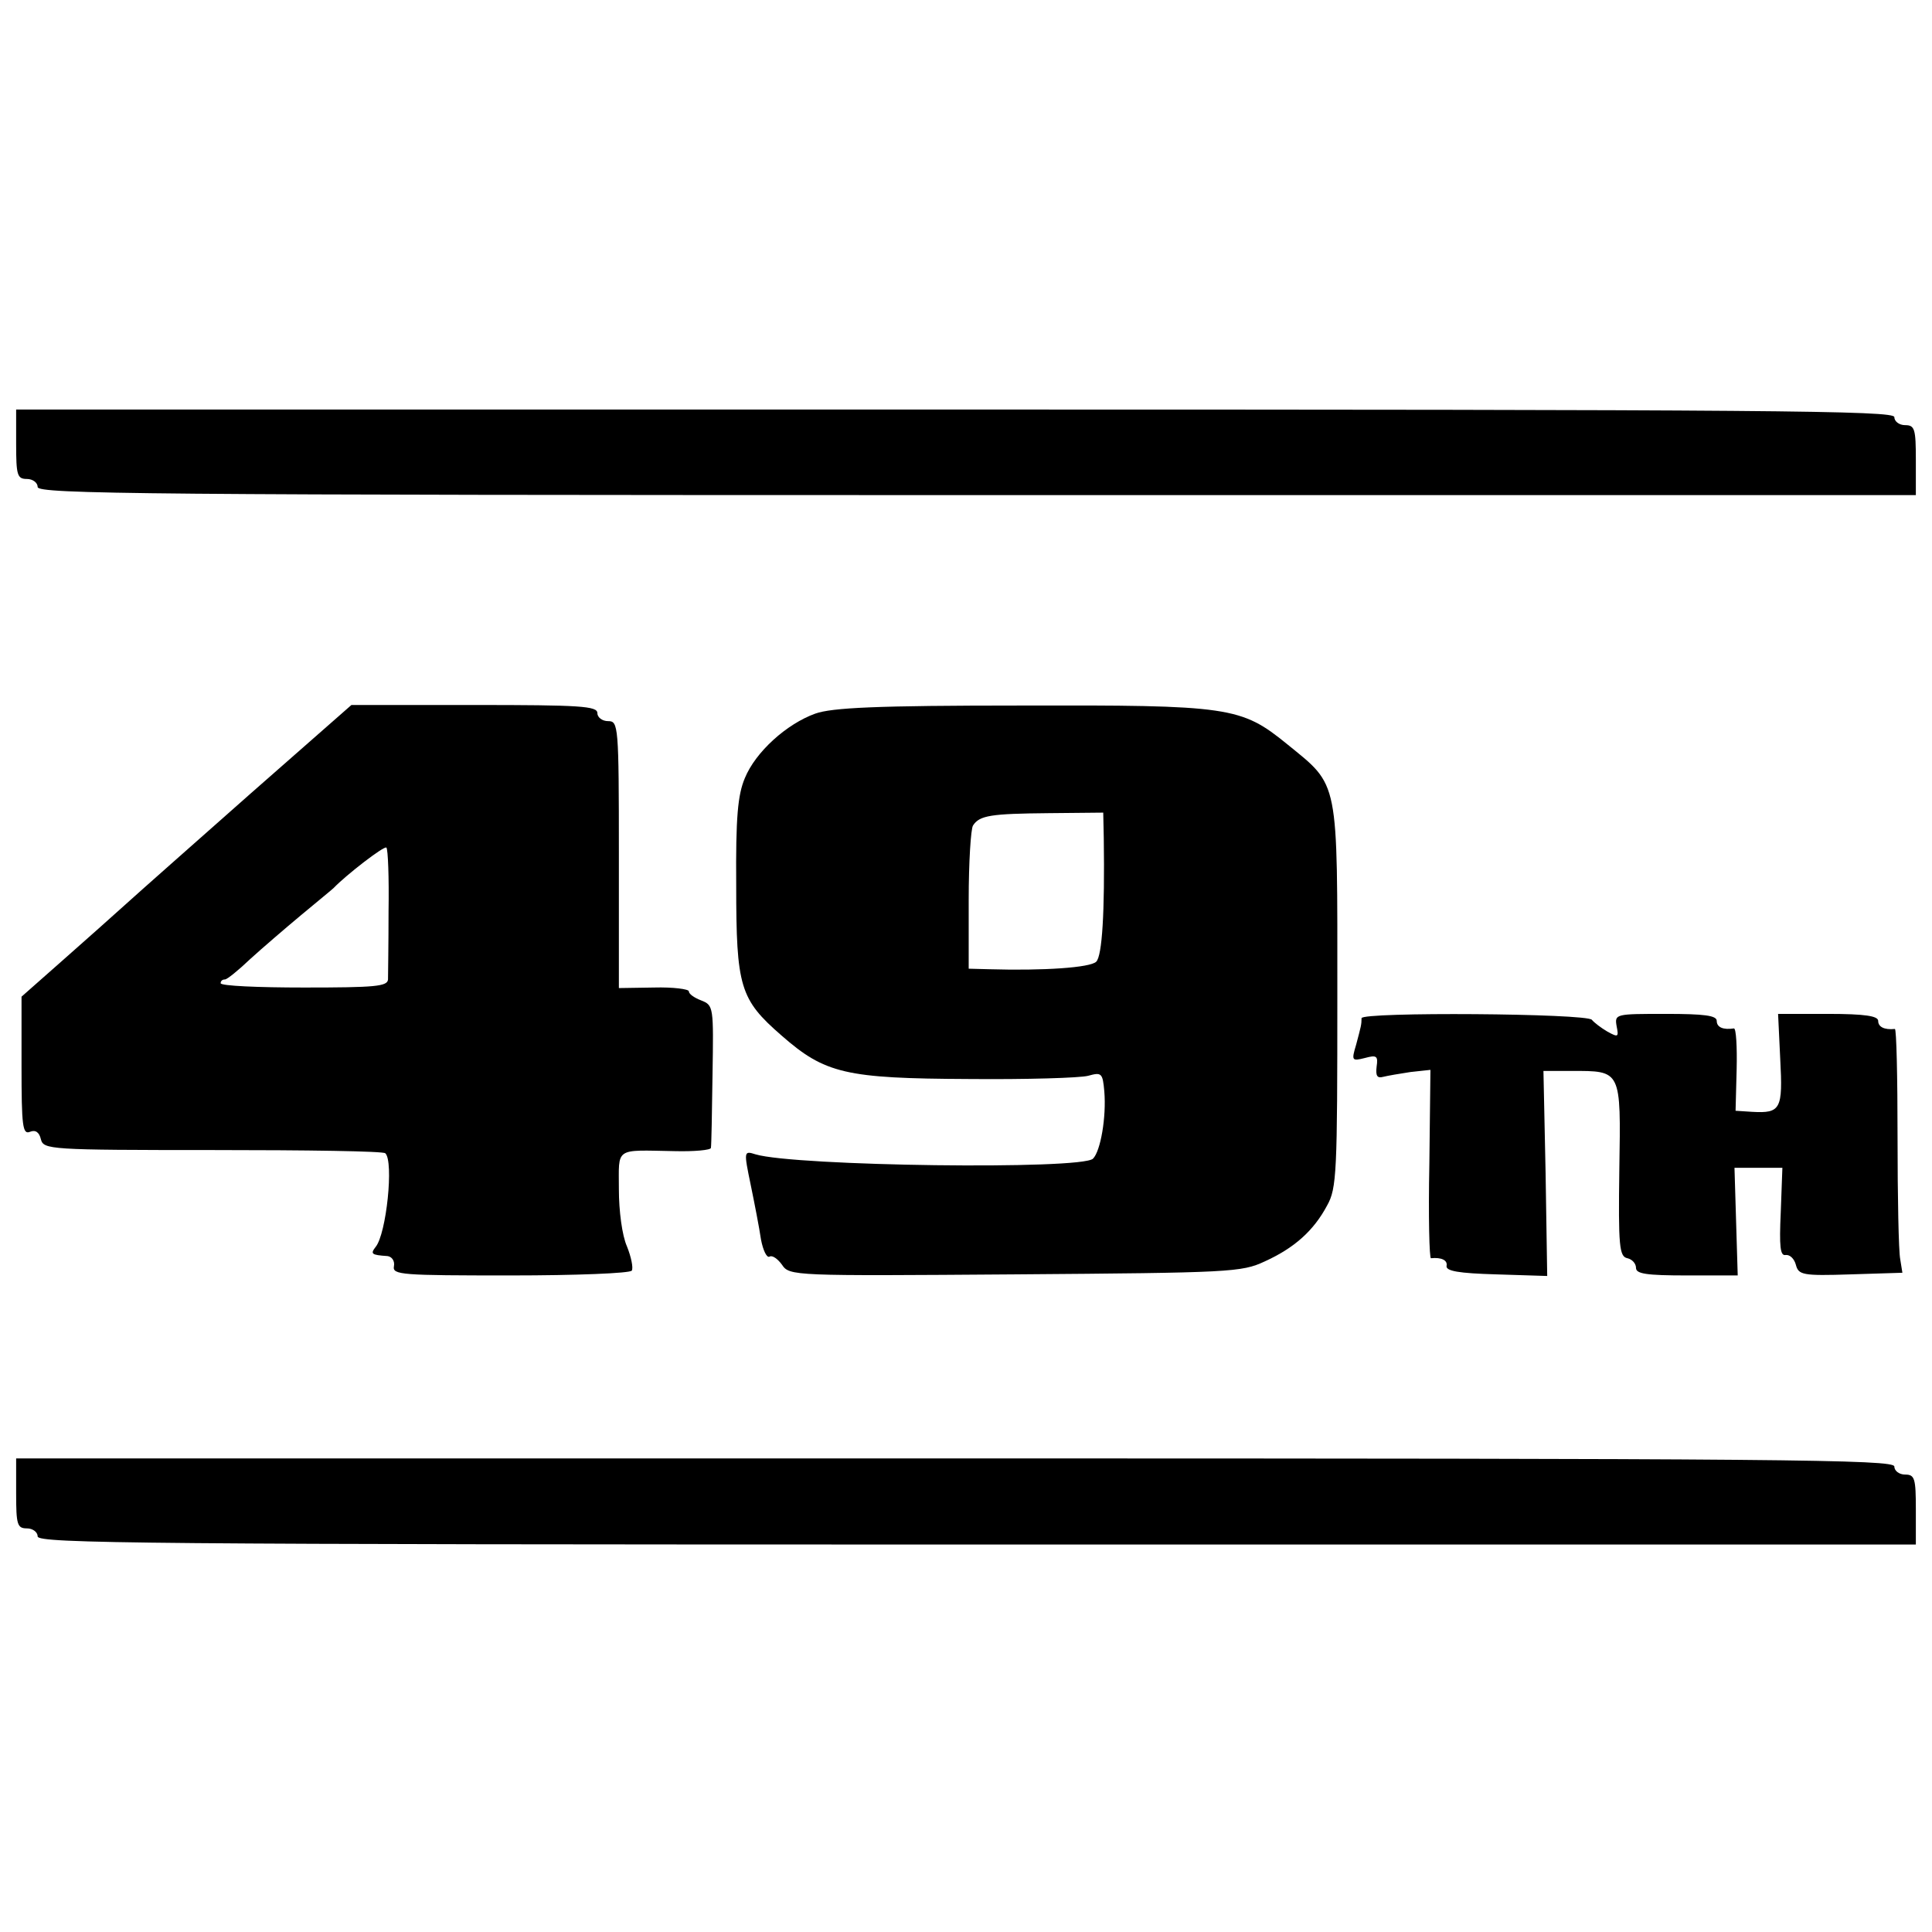
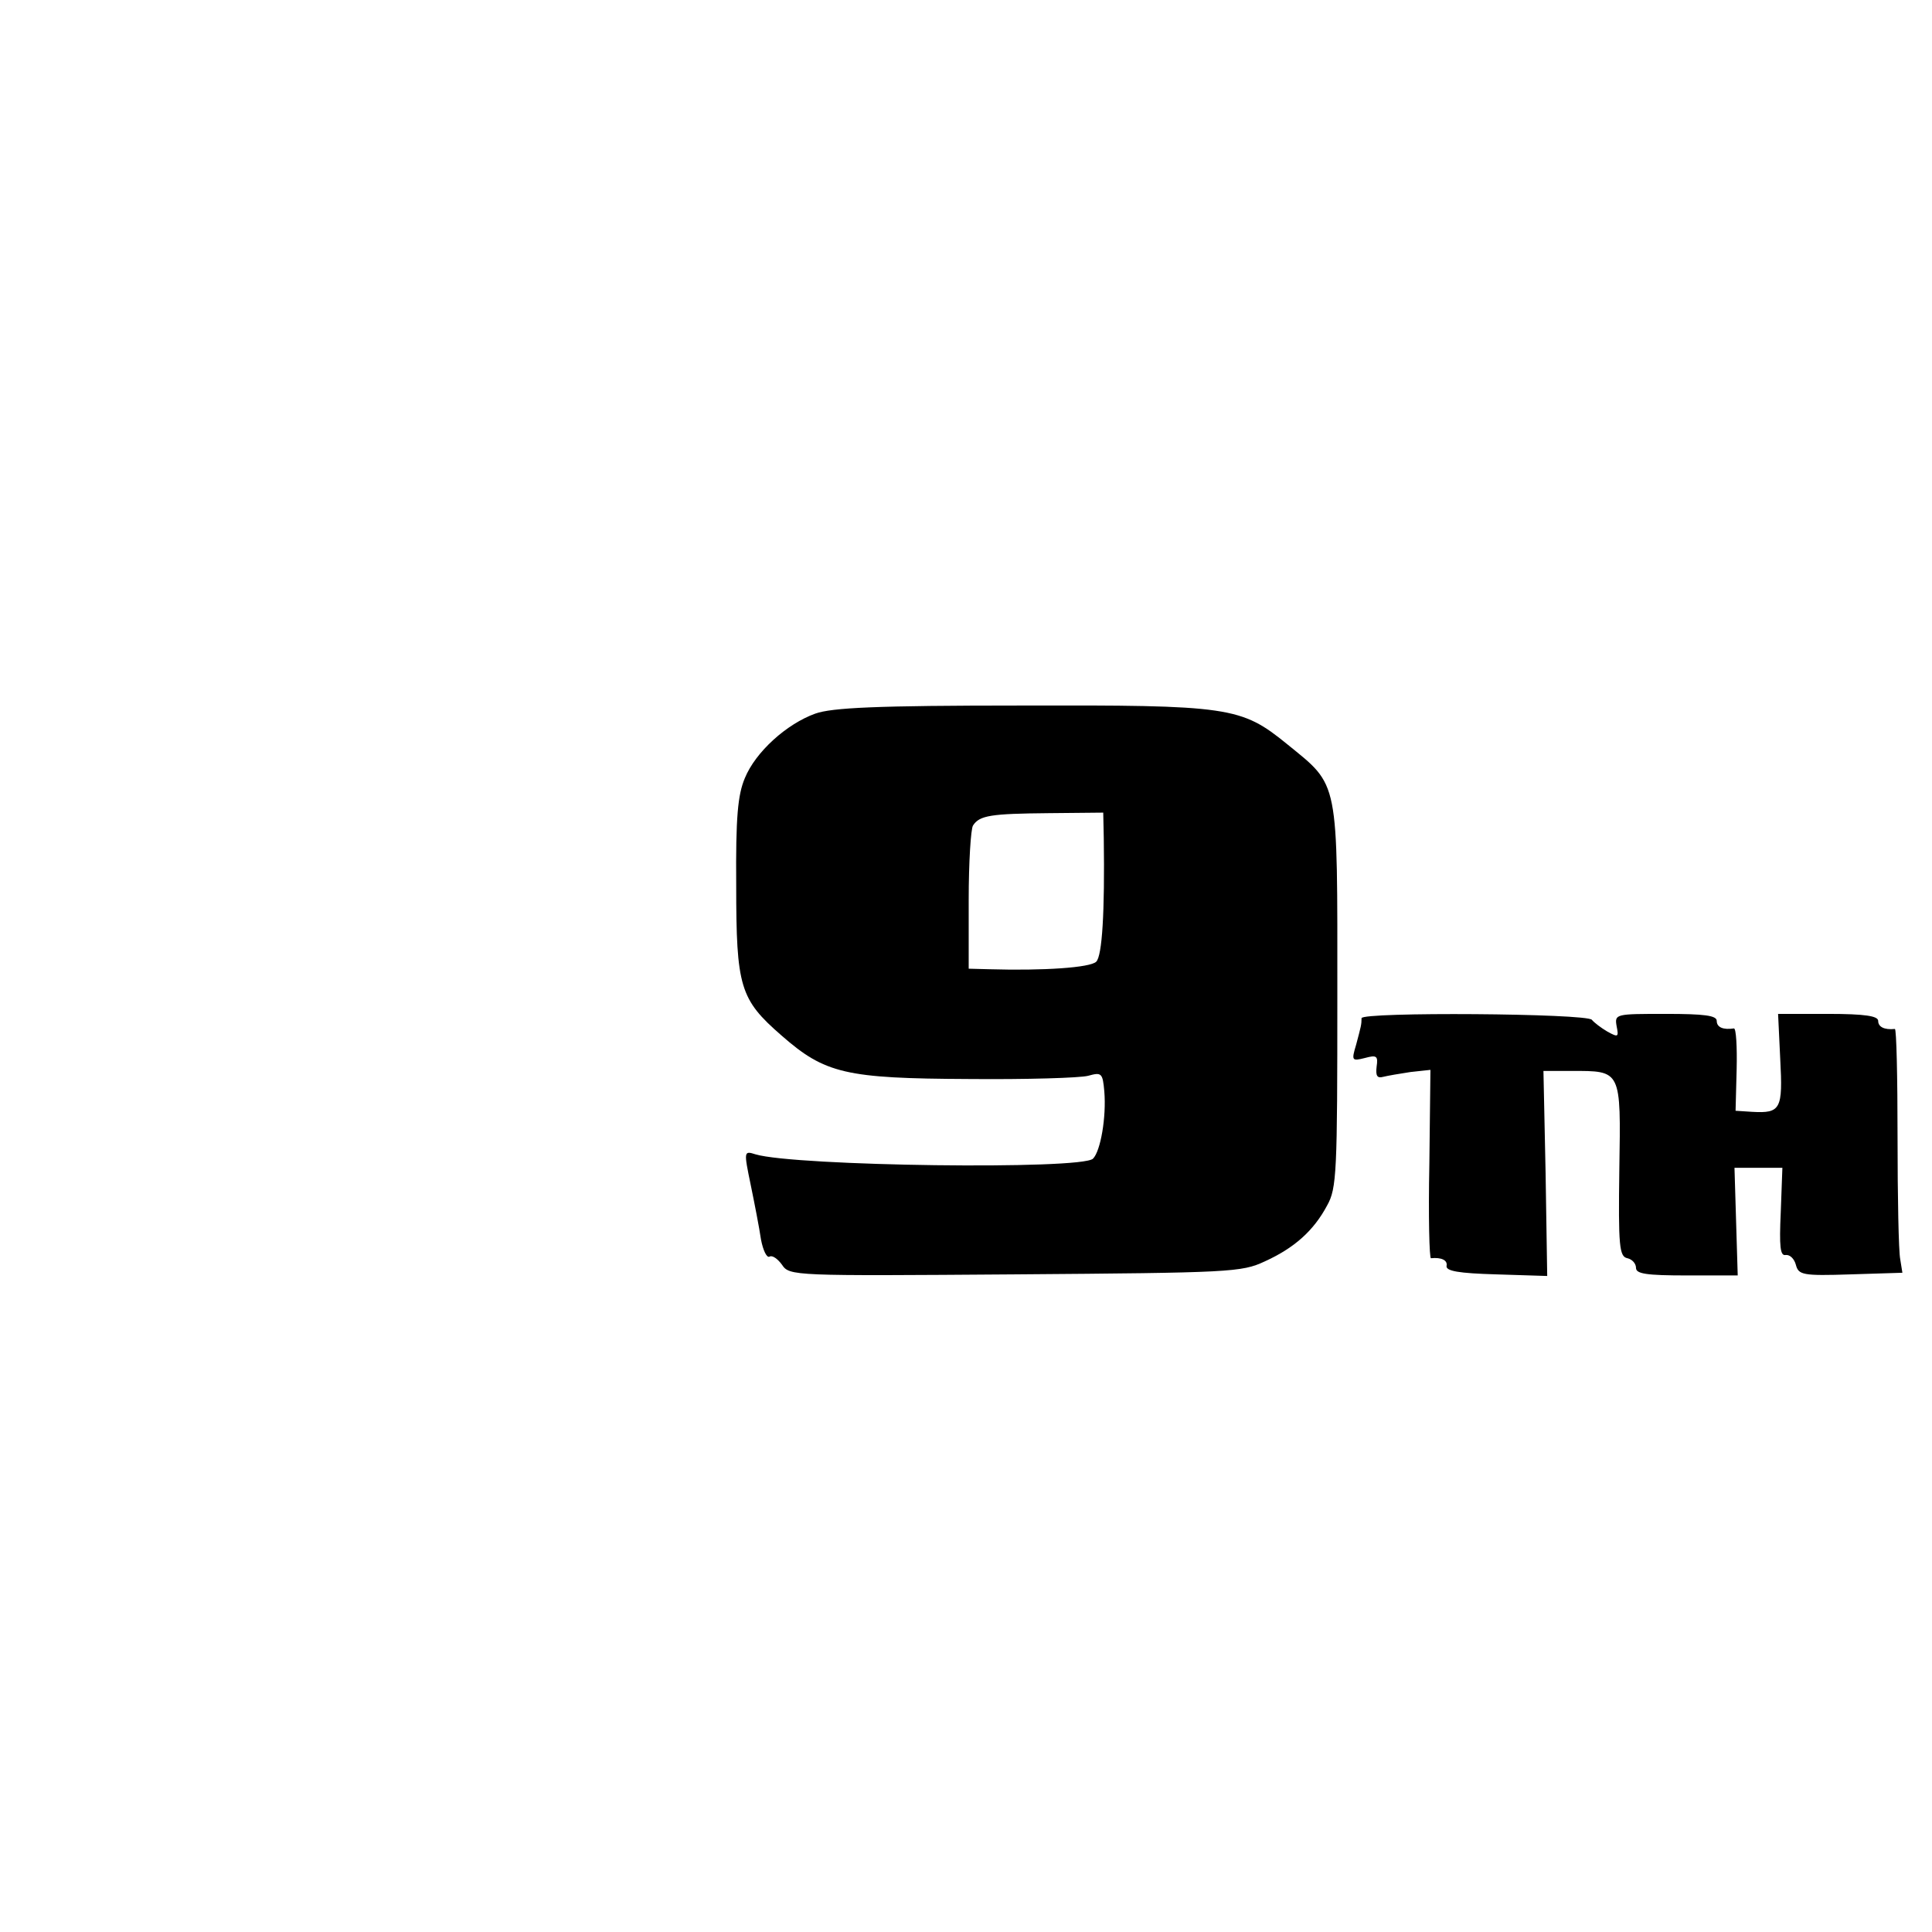
<svg xmlns="http://www.w3.org/2000/svg" version="1.0" width="359pt" height="359pt" viewBox="0 0 359 359" preserveAspectRatio="xMidYMid meet">
  <g transform="translate(0,359) scale(0.1,-0.1)" fill="#000000" stroke="none">
-     <path d="M30 2765 c0 -58 2 -65 20 -65 11 0 20 -7 20 -15 0 -13 201 -15 1745 -15 l1745 0 0 65 c0 58 -2 65 -20 65 -11 0 -20 7 -20 15 0 12 -221 14 -1745 14 l-1745 0 0 -64z" />
-     <path d="M464 2114 c-104 -92 -207 -183 -229 -203 -22 -20 -75 -67 -118 -105 l-77 -68 0 -129 c0 -112 2 -128 16 -122 10 4 17 -1 20 -14 5 -19 15 -20 320 -20 173 0 317 -2 320 -6 16 -15 2 -150 -18 -174 -10 -13 -8 -15 22 -17 8 -1 14 -9 12 -19 -3 -16 14 -17 217 -17 121 0 222 4 225 9 3 5 -1 25 -9 45 -9 20 -15 66 -15 106 0 79 -9 73 103 71 37 -1 68 2 68 6 1 5 2 66 3 136 2 126 2 129 -21 138 -13 5 -23 12 -23 17 0 4 -29 8 -65 7 l-65 -1 0 248 c0 241 -1 248 -20 248 -11 0 -20 7 -20 15 0 13 -32 15 -228 15 l-229 0 -189 -166z m258 -217 c0 -61 -1 -119 -1 -127 -1 -13 -24 -15 -156 -15 -85 0 -155 3 -155 8 0 4 3 7 8 7 4 0 25 17 47 38 22 20 65 57 95 82 30 25 57 47 60 50 23 24 94 79 98 75 3 -3 5 -56 4 -118z" />
    <path d="M1515 2264 c-53 -19 -111 -71 -131 -120 -13 -31 -17 -72 -16 -199 0 -189 7 -212 84 -279 81 -71 119 -80 348 -81 107 -1 207 2 222 6 25 7 27 5 30 -29 4 -48 -7 -111 -21 -125 -21 -21 -553 -14 -627 8 -22 7 -22 6 -9 -57 7 -34 16 -80 19 -101 4 -21 11 -35 16 -32 5 3 15 -4 23 -15 14 -21 20 -21 433 -18 401 3 421 4 464 24 55 25 91 57 116 104 18 32 19 61 19 390 0 406 4 388 -93 467 -86 70 -107 73 -496 72 -268 0 -350 -4 -381 -15z m536 -231 c2 -139 -3 -219 -14 -230 -11 -11 -97 -17 -199 -14 l-38 1 0 128 c0 70 4 132 8 138 12 19 34 22 140 23 l102 1 1 -47z" />
    <path d="M2530 1698 c0 -12 -1 -15 -10 -49 -9 -30 -8 -31 16 -25 22 6 25 4 22 -16 -2 -17 1 -22 12 -19 8 2 31 6 51 9 l37 4 -2 -175 c-2 -97 0 -176 3 -175 20 2 31 -4 29 -14 -2 -10 23 -14 92 -16 l95 -3 -3 191 -4 190 52 0 c93 0 92 3 89 -183 -2 -143 0 -162 15 -165 9 -2 16 -10 16 -18 0 -11 19 -14 95 -14 l94 0 -3 100 -3 100 44 0 45 0 -3 -82 c-3 -65 -1 -82 9 -80 8 1 16 -7 19 -18 5 -19 12 -21 102 -18 l96 3 -4 25 c-3 14 -5 116 -5 227 0 111 -2 202 -5 201 -20 -2 -31 4 -31 15 0 9 -24 13 -93 13 l-93 0 4 -84 c5 -93 1 -101 -52 -98 l-31 2 2 77 c1 42 -1 76 -5 76 -20 -3 -32 2 -32 14 0 10 -23 13 -95 13 -93 0 -95 0 -91 -23 4 -20 3 -21 -17 -10 -12 7 -25 17 -29 22 -9 12 -428 15 -428 3z" />
-     <path d="M30 815 c0 -58 2 -65 20 -65 11 0 20 -7 20 -15 0 -13 201 -15 1745 -15 l1745 0 0 65 c0 58 -2 65 -20 65 -11 0 -20 7 -20 15 0 13 -201 15 -1745 15 l-1745 0 0 -65z" />
  </g>
</svg>